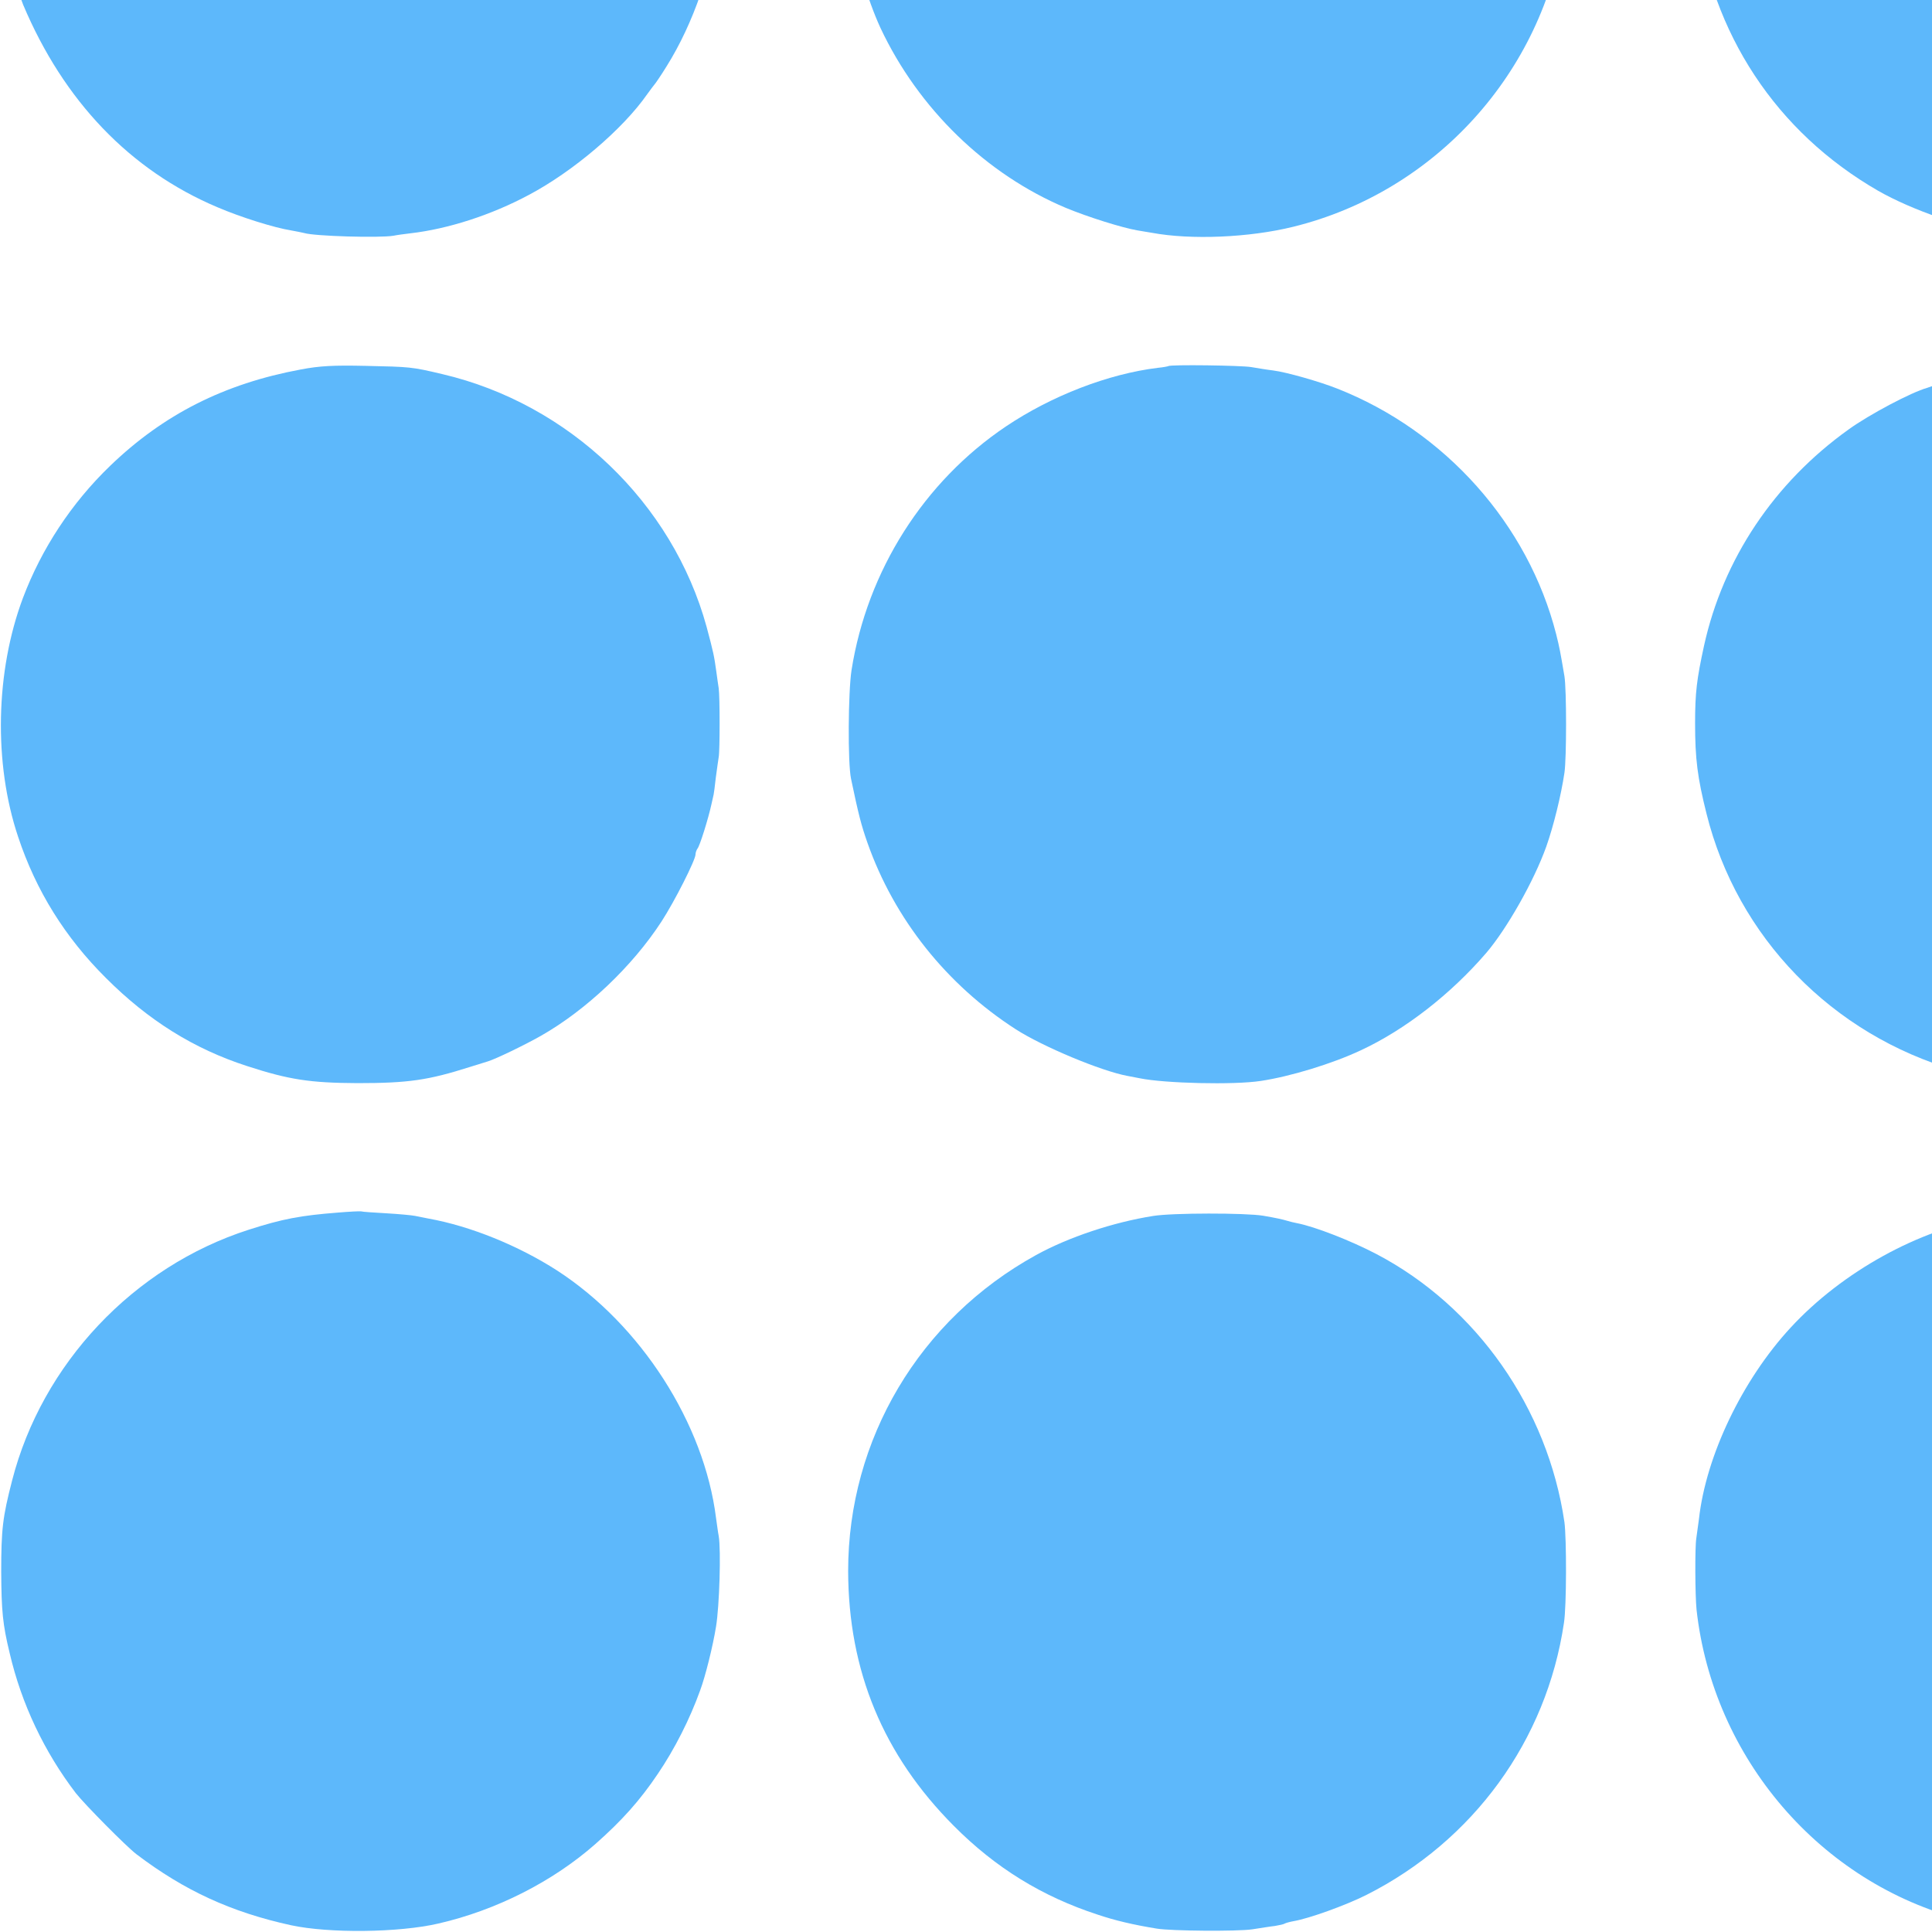
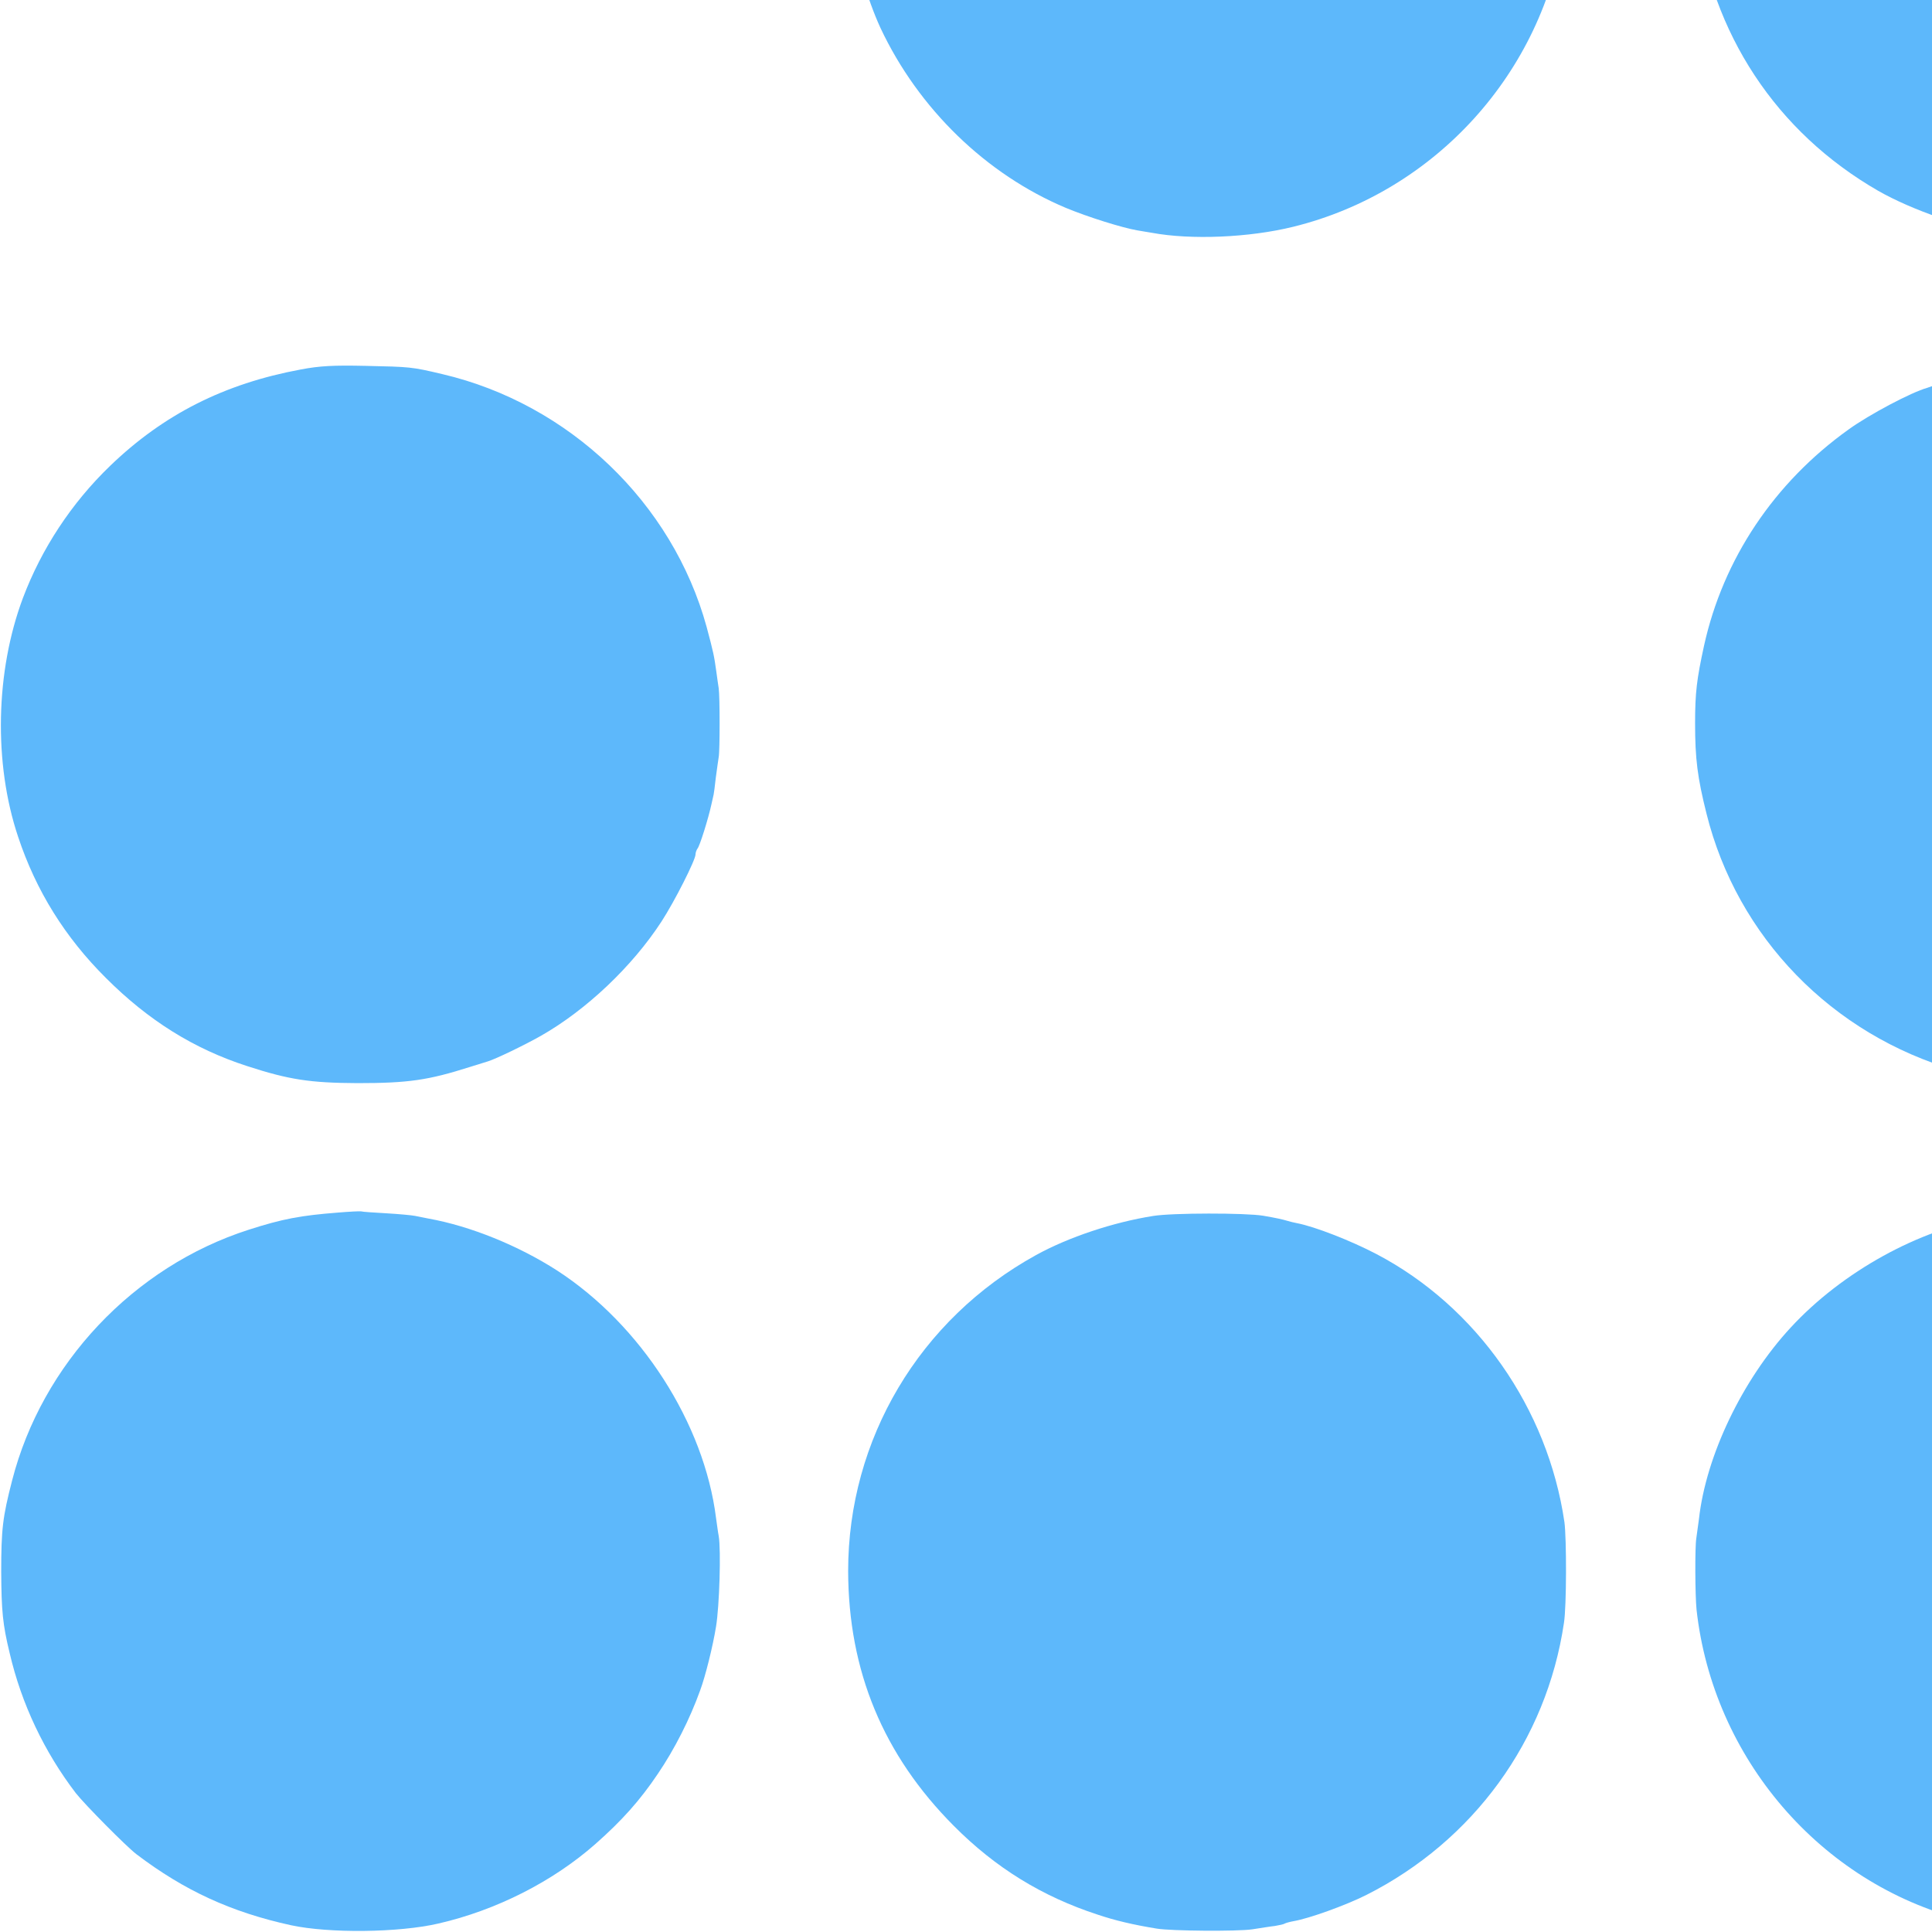
<svg xmlns="http://www.w3.org/2000/svg" version="1.0" width="16pt" height="16pt" viewBox="0 0 16 16" preserveAspectRatio="xMidYMid meet">
  <g transform="translate(0,16) scale(0.002,-0.002)" fill="#5DB8FB" stroke="none">
-     <path d="M1359 9996 c-2 -2 -33 -7 -68 -10 -35 -3 -66 -8 -70 -10 -3 -2 -24 -7 -45 -10 -53 -9 -208 -58 -271 -86 -323 -144 -595 -400 -745 -699 -69 -138 -126 -321 -147 -471 -16 -112 -9 -366 13 -480 10 -56 54 -212 70 -250 168 -398 442 -685 804 -838 98 -42 236 -85 305 -96 22 -4 47 -9 55 -11 41 -13 313 -21 370 -11 14 3 45 7 70 10 156 18 335 76 490 159 183 97 389 272 490 417 14 19 27 37 30 40 3 3 26 36 50 75 112 179 191 410 215 625 6 58 6 240 0 310 -14 153 -72 353 -145 502 -85 173 -192 316 -341 454 -58 53 -193 154 -207 154 -5 0 -12 4 -14 8 -5 13 -180 100 -264 130 -43 16 -110 37 -149 47 -127 31 -164 36 -341 40 -83 3 -153 3 -155 1z" />
    <path d="M4858 9995 c-2 -1 -26 -5 -55 -9 -309 -36 -615 -188 -849 -420 -231 -229 -368 -495 -429 -826 -11 -60 -14 -351 -5 -420 20 -141 71 -317 126 -436 157 -334 437 -606 768 -745 92 -38 232 -82 296 -93 19 -3 46 -8 60 -10 161 -30 403 -20 585 25 589 145 1036 640 1122 1239 15 105 8 388 -11 485 -40 196 -113 375 -221 541 -56 87 -66 100 -135 177 -140 157 -318 286 -510 370 -19 8 -46 20 -60 26 -129 57 -321 93 -517 96 -89 2 -163 2 -165 0z" />
    <path d="M8368 9995 c-2 -1 -30 -6 -63 -10 -33 -3 -78 -11 -100 -16 -22 -5 -51 -12 -65 -15 -38 -8 -234 -75 -240 -83 -3 -3 -36 -21 -75 -40 -239 -114 -484 -351 -617 -595 -88 -161 -139 -306 -169 -479 -19 -114 -26 -309 -14 -407 61 -489 330 -897 752 -1140 140 -80 362 -157 513 -176 25 -3 56 -7 70 -9 35 -6 234 -5 299 0 132 10 340 67 471 128 61 28 229 124 240 137 3 3 30 25 60 48 226 178 401 426 493 702 35 106 38 119 62 265 11 74 13 353 1 415 -2 14 -7 41 -10 60 -25 136 -85 306 -157 438 -213 393 -609 681 -1039 757 -19 4 -48 9 -65 12 -33 5 -342 13 -347 8z" />
    <path d="M1245 6470 c-317 -59 -568 -186 -789 -399 -160 -154 -284 -343 -361 -547 -114 -304 -122 -685 -20 -989 74 -223 194 -416 364 -585 176 -176 364 -293 583 -364 175 -57 262 -70 458 -71 211 0 293 12 466 67 38 12 71 22 74 23 33 10 153 68 220 106 188 107 378 287 499 473 54 83 141 255 141 278 0 8 4 18 8 24 9 9 45 124 58 184 4 19 8 37 9 40 1 3 5 34 9 70 5 36 10 74 12 85 5 25 5 251 0 285 -2 14 -7 46 -10 70 -9 65 -12 79 -40 184 -141 514 -569 924 -1095 1047 -127 30 -132 30 -316 34 -135 3 -191 0 -270 -15z" />
-     <path d="M4838 6484 c-2 -1 -21 -5 -43 -7 -206 -25 -441 -116 -630 -243 -339 -228 -574 -597 -639 -1009 -14 -90 -16 -385 -2 -450 31 -148 42 -191 68 -265 111 -315 327 -587 614 -772 112 -72 354 -173 462 -193 15 -3 38 -7 52 -10 103 -21 388 -28 500 -11 121 18 296 71 415 127 183 85 373 233 520 404 85 100 197 297 248 440 30 85 61 211 75 305 9 60 9 344 0 400 -17 100 -20 117 -34 173 -116 456 -460 842 -907 1018 -73 29 -210 68 -265 75 -26 3 -67 10 -91 14 -41 7 -337 11 -343 4z" />
    <path d="M8359 6486 c-2 -2 -29 -7 -59 -10 -73 -9 -170 -31 -250 -58 -36 -12 -67 -23 -70 -24 -65 -18 -239 -110 -325 -172 -309 -221 -520 -537 -599 -896 -30 -138 -37 -193 -37 -321 0 -148 10 -225 47 -373 127 -512 520 -917 1035 -1065 46 -14 102 -27 124 -31 22 -3 65 -10 95 -15 56 -10 364 -8 410 3 14 3 61 13 105 22 239 49 503 189 693 369 232 219 376 479 443 795 27 130 34 398 12 512 -7 40 -15 82 -17 93 -16 89 -72 248 -122 347 -147 293 -374 520 -669 670 -205 104 -387 148 -636 154 -97 2 -178 2 -180 0z" />
    <path d="M1400 2979 c-155 -12 -230 -26 -370 -71 -477 -153 -856 -555 -980 -1039 -39 -151 -45 -201 -45 -379 1 -160 6 -216 35 -335 49 -211 144 -410 274 -580 37 -47 208 -220 251 -253 199 -151 393 -240 640 -294 158 -34 446 -31 610 7 240 55 474 174 650 329 111 98 185 181 259 291 70 103 133 228 175 345 22 59 53 184 66 265 14 85 21 316 11 375 -3 14 -7 47 -11 74 -49 392 -311 800 -658 1025 -160 103 -359 184 -532 215 -16 3 -41 8 -55 11 -14 3 -68 8 -120 11 -52 3 -99 6 -105 8 -5 1 -48 -1 -95 -5z" />
    <path d="M8519 2985 c-3 -2 -40 -5 -83 -6 -43 -1 -97 -5 -120 -10 -22 -4 -59 -10 -81 -13 -286 -45 -607 -222 -820 -453 -200 -216 -351 -531 -380 -793 -4 -30 -9 -66 -11 -80 -6 -36 -5 -236 1 -295 68 -615 513 -1133 1102 -1284 149 -38 211 -45 373 -46 191 0 266 10 419 55 163 47 269 96 409 186 215 140 416 371 527 606 48 103 100 254 110 320 4 23 8 46 11 49 10 17 19 157 18 289 -1 172 -7 223 -44 363 -11 43 -31 107 -45 143 -28 74 -115 247 -127 252 -4 2 -8 8 -8 14 0 26 -137 194 -237 290 -240 232 -570 379 -908 404 -49 3 -93 8 -96 10 -3 2 -8 2 -10 -1z" />
    <path d="M4775 2965 c-165 -26 -351 -88 -485 -162 -483 -266 -778 -763 -778 -1308 1 -414 145 -762 438 -1056 172 -173 365 -292 595 -367 71 -24 147 -42 245 -58 61 -10 333 -12 395 -3 33 5 75 12 94 14 18 3 37 7 41 10 3 2 20 7 37 10 64 11 214 65 300 108 444 224 747 640 819 1127 11 69 11 348 2 417 -69 471 -363 892 -778 1110 -107 56 -256 114 -329 128 -12 2 -31 7 -41 10 -20 6 -47 12 -100 21 -73 12 -376 12 -455 -1z" />
  </g>
</svg>